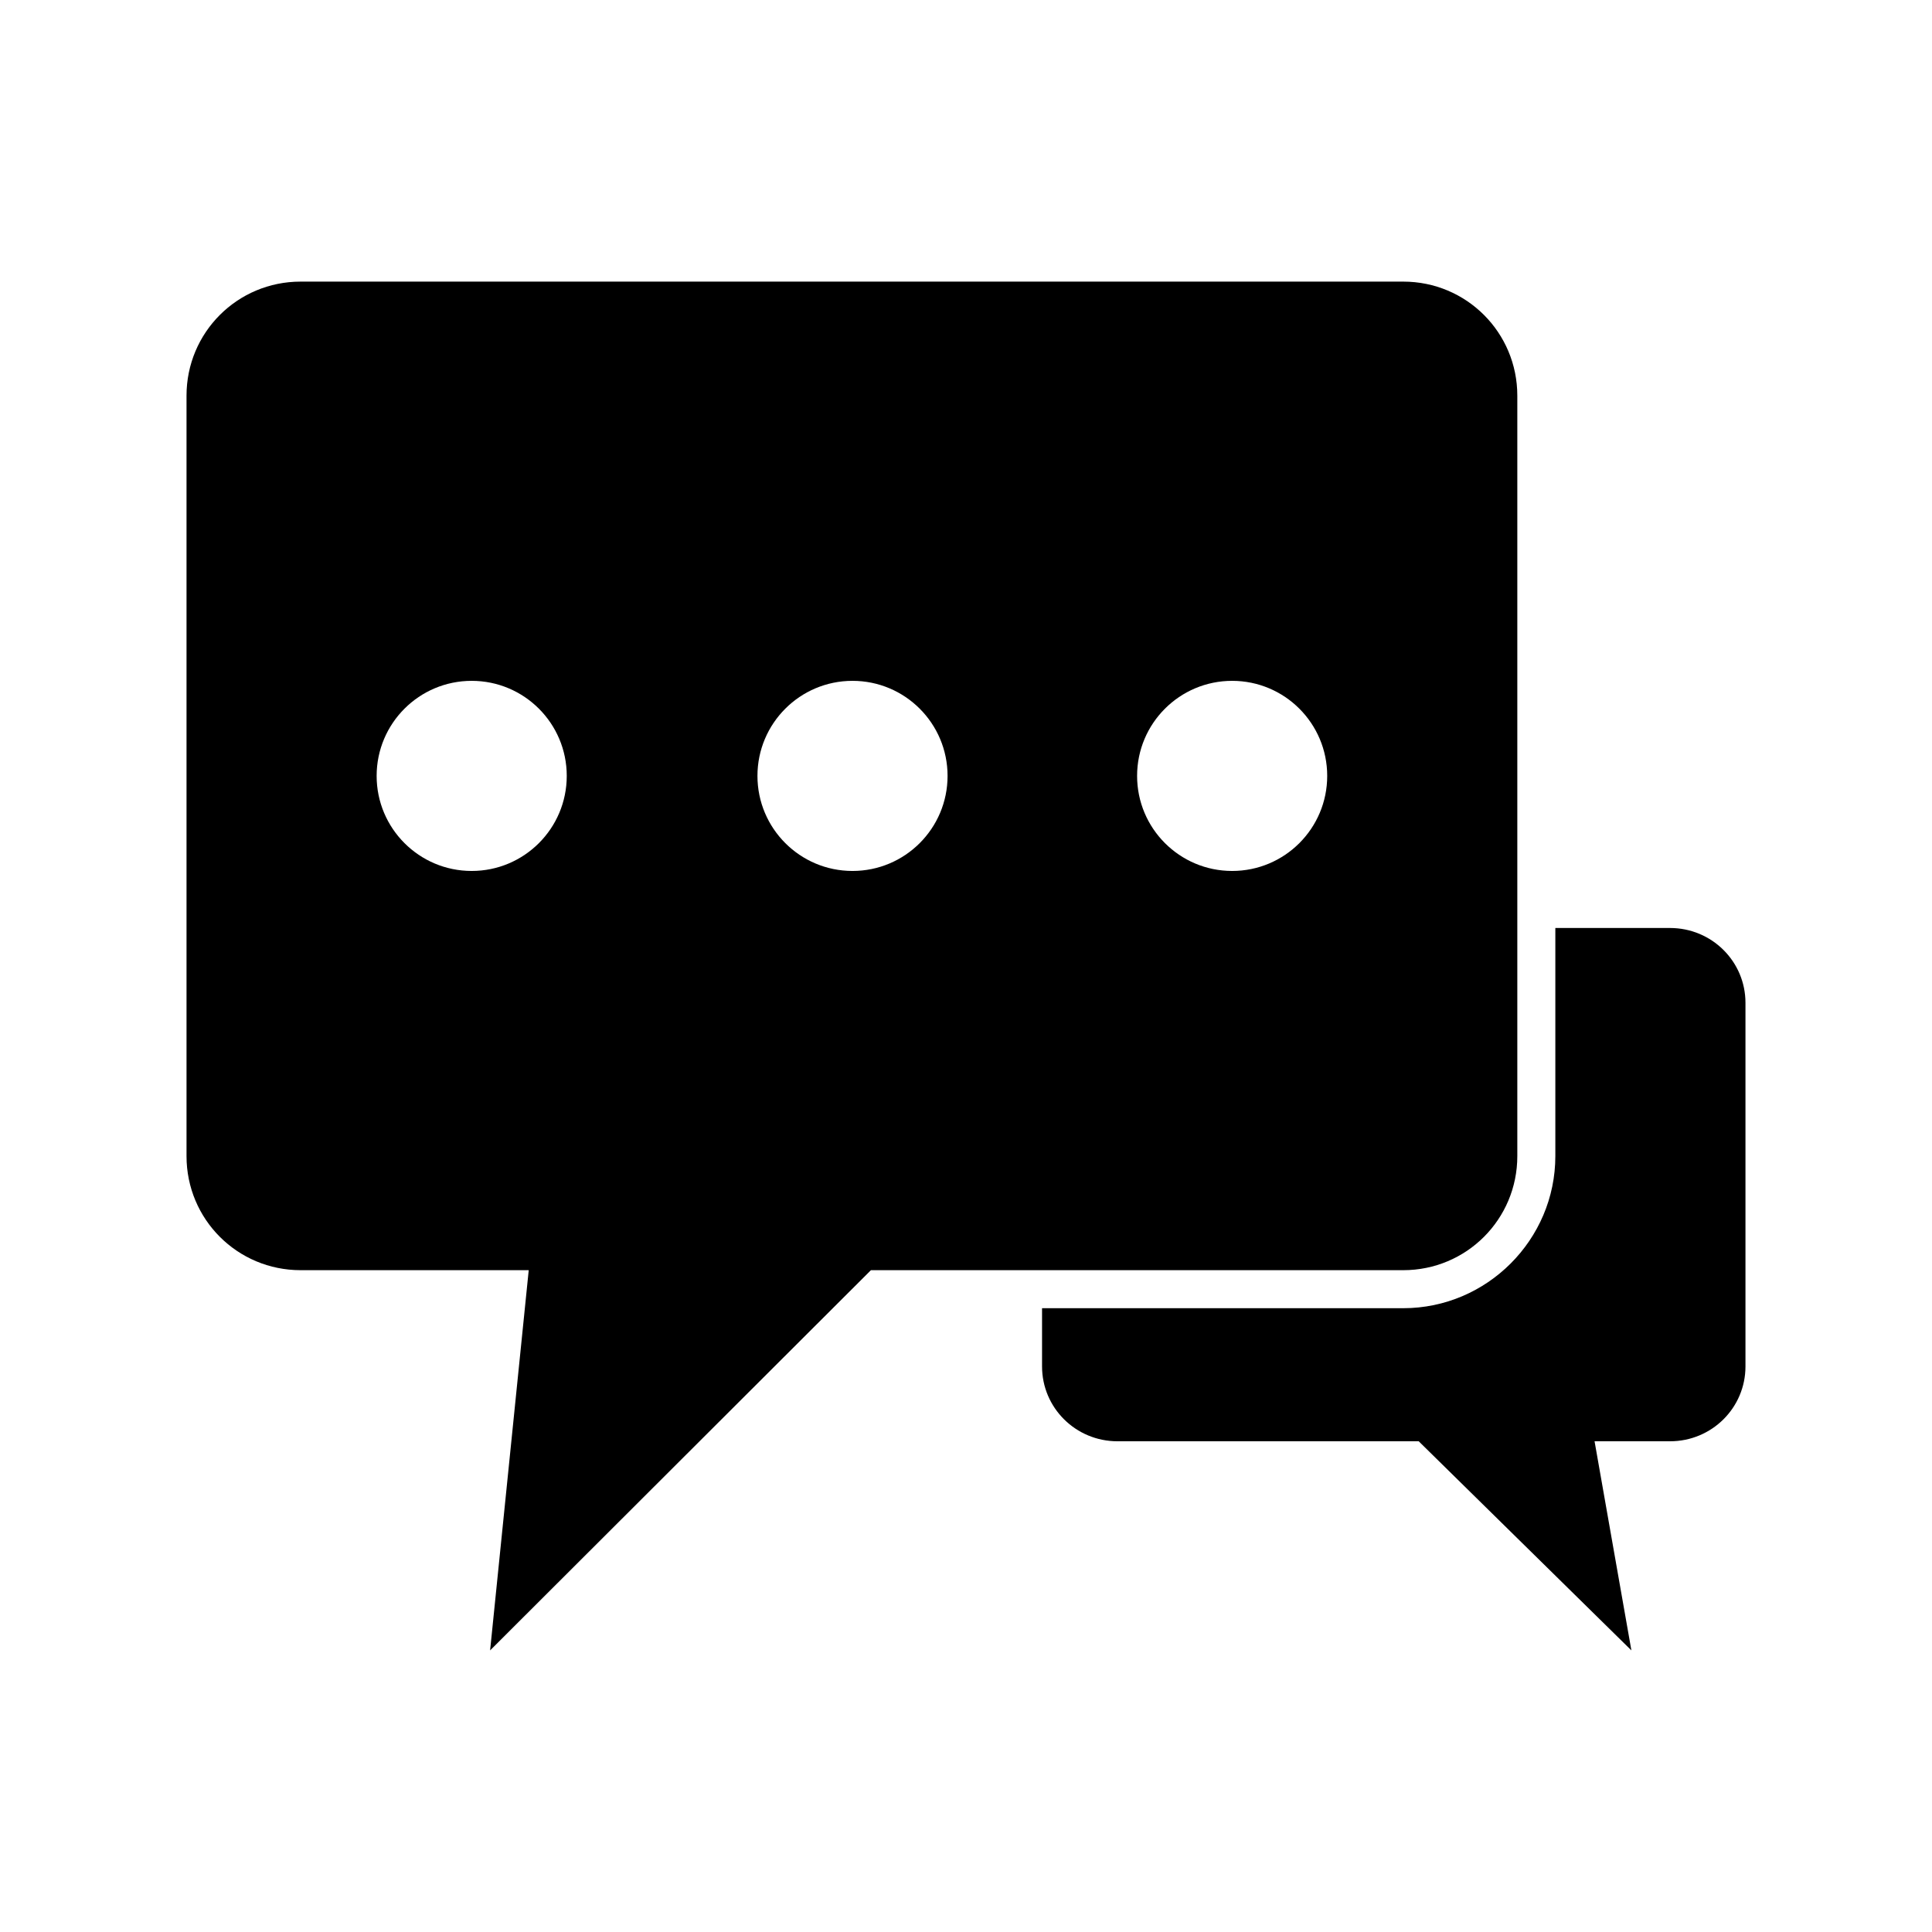
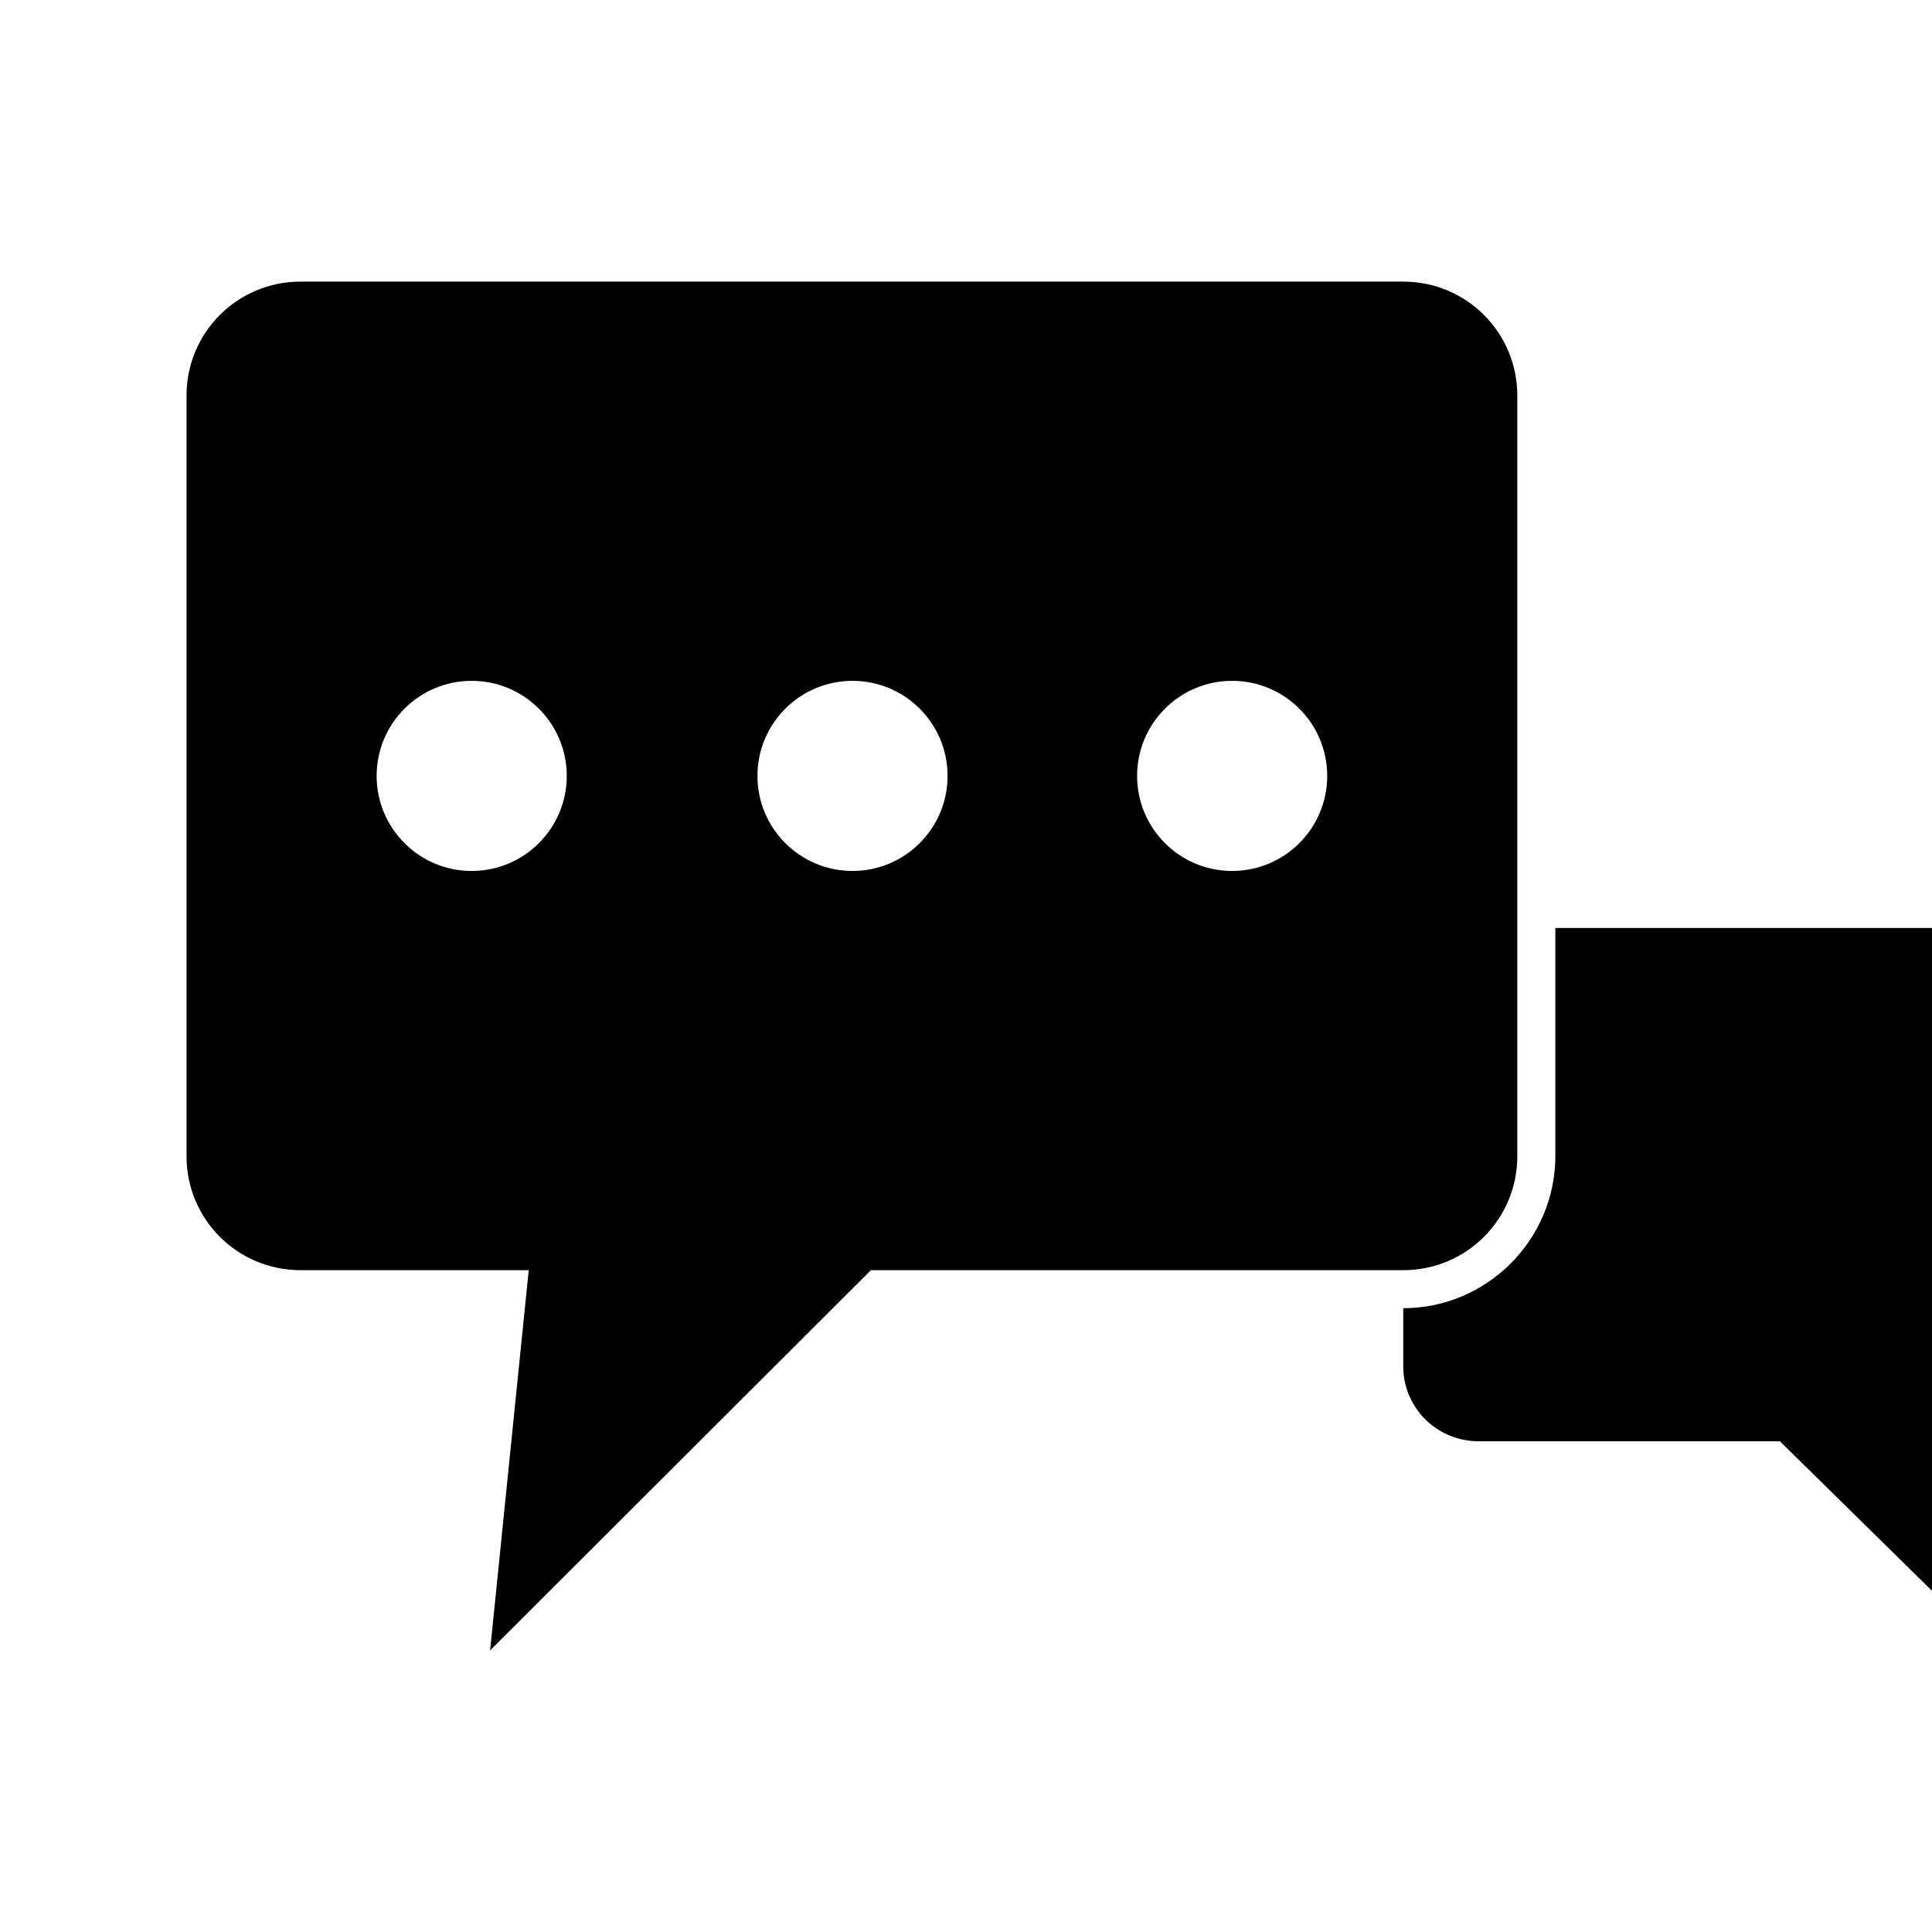
<svg xmlns="http://www.w3.org/2000/svg" fill="#000000" width="800px" height="800px" version="1.1" viewBox="144 144 512 512">
-   <path d="m223.66 218.63c-16.746 0-30.23 13.48-30.23 30.23v201.52c0 16.746 13.48 30.23 30.23 30.23h60.457l-10.234 100.76 100.92-100.76h141.07c16.746 0 30.23-13.48 30.23-30.23v-201.52c0-16.746-13.48-30.23-30.23-30.23zm45.344 105.8c13.914 0 25.191 11.277 25.191 25.191 0 13.914-11.277 25.191-25.191 25.191-13.914 0-25.191-11.277-25.191-25.191 0-13.914 11.277-25.191 25.191-25.191zm100.92 0c13.914 0 25.191 11.277 25.191 25.191 0 13.914-11.277 25.191-25.191 25.191-13.914 0-25.191-11.277-25.191-25.191 0-13.914 11.277-25.191 25.191-25.191zm100.61 0c13.914 0 25.191 11.277 25.191 25.191 0 13.914-11.277 25.191-25.191 25.191s-25.191-11.277-25.191-25.191c0-13.914 11.277-25.191 25.191-25.191zm85.648 65.496v60.457c0 22.156-18.148 40.305-40.305 40.305h-95.723v15.43c0 10.973 8.93 19.836 19.996 19.836h79.824l56.363 55.418-9.762-55.418h19.996c11.066 0 19.996-8.867 19.996-19.836v-96.355c0-10.973-8.93-19.836-19.996-19.836z" />
+   <path d="m223.66 218.63c-16.746 0-30.23 13.48-30.23 30.23v201.52c0 16.746 13.48 30.23 30.23 30.23h60.457l-10.234 100.76 100.92-100.76h141.07c16.746 0 30.23-13.48 30.23-30.23v-201.52c0-16.746-13.48-30.23-30.23-30.23zm45.344 105.8c13.914 0 25.191 11.277 25.191 25.191 0 13.914-11.277 25.191-25.191 25.191-13.914 0-25.191-11.277-25.191-25.191 0-13.914 11.277-25.191 25.191-25.191zm100.92 0c13.914 0 25.191 11.277 25.191 25.191 0 13.914-11.277 25.191-25.191 25.191-13.914 0-25.191-11.277-25.191-25.191 0-13.914 11.277-25.191 25.191-25.191zm100.61 0c13.914 0 25.191 11.277 25.191 25.191 0 13.914-11.277 25.191-25.191 25.191s-25.191-11.277-25.191-25.191c0-13.914 11.277-25.191 25.191-25.191zm85.648 65.496v60.457c0 22.156-18.148 40.305-40.305 40.305v15.43c0 10.973 8.93 19.836 19.996 19.836h79.824l56.363 55.418-9.762-55.418h19.996c11.066 0 19.996-8.867 19.996-19.836v-96.355c0-10.973-8.93-19.836-19.996-19.836z" />
</svg>